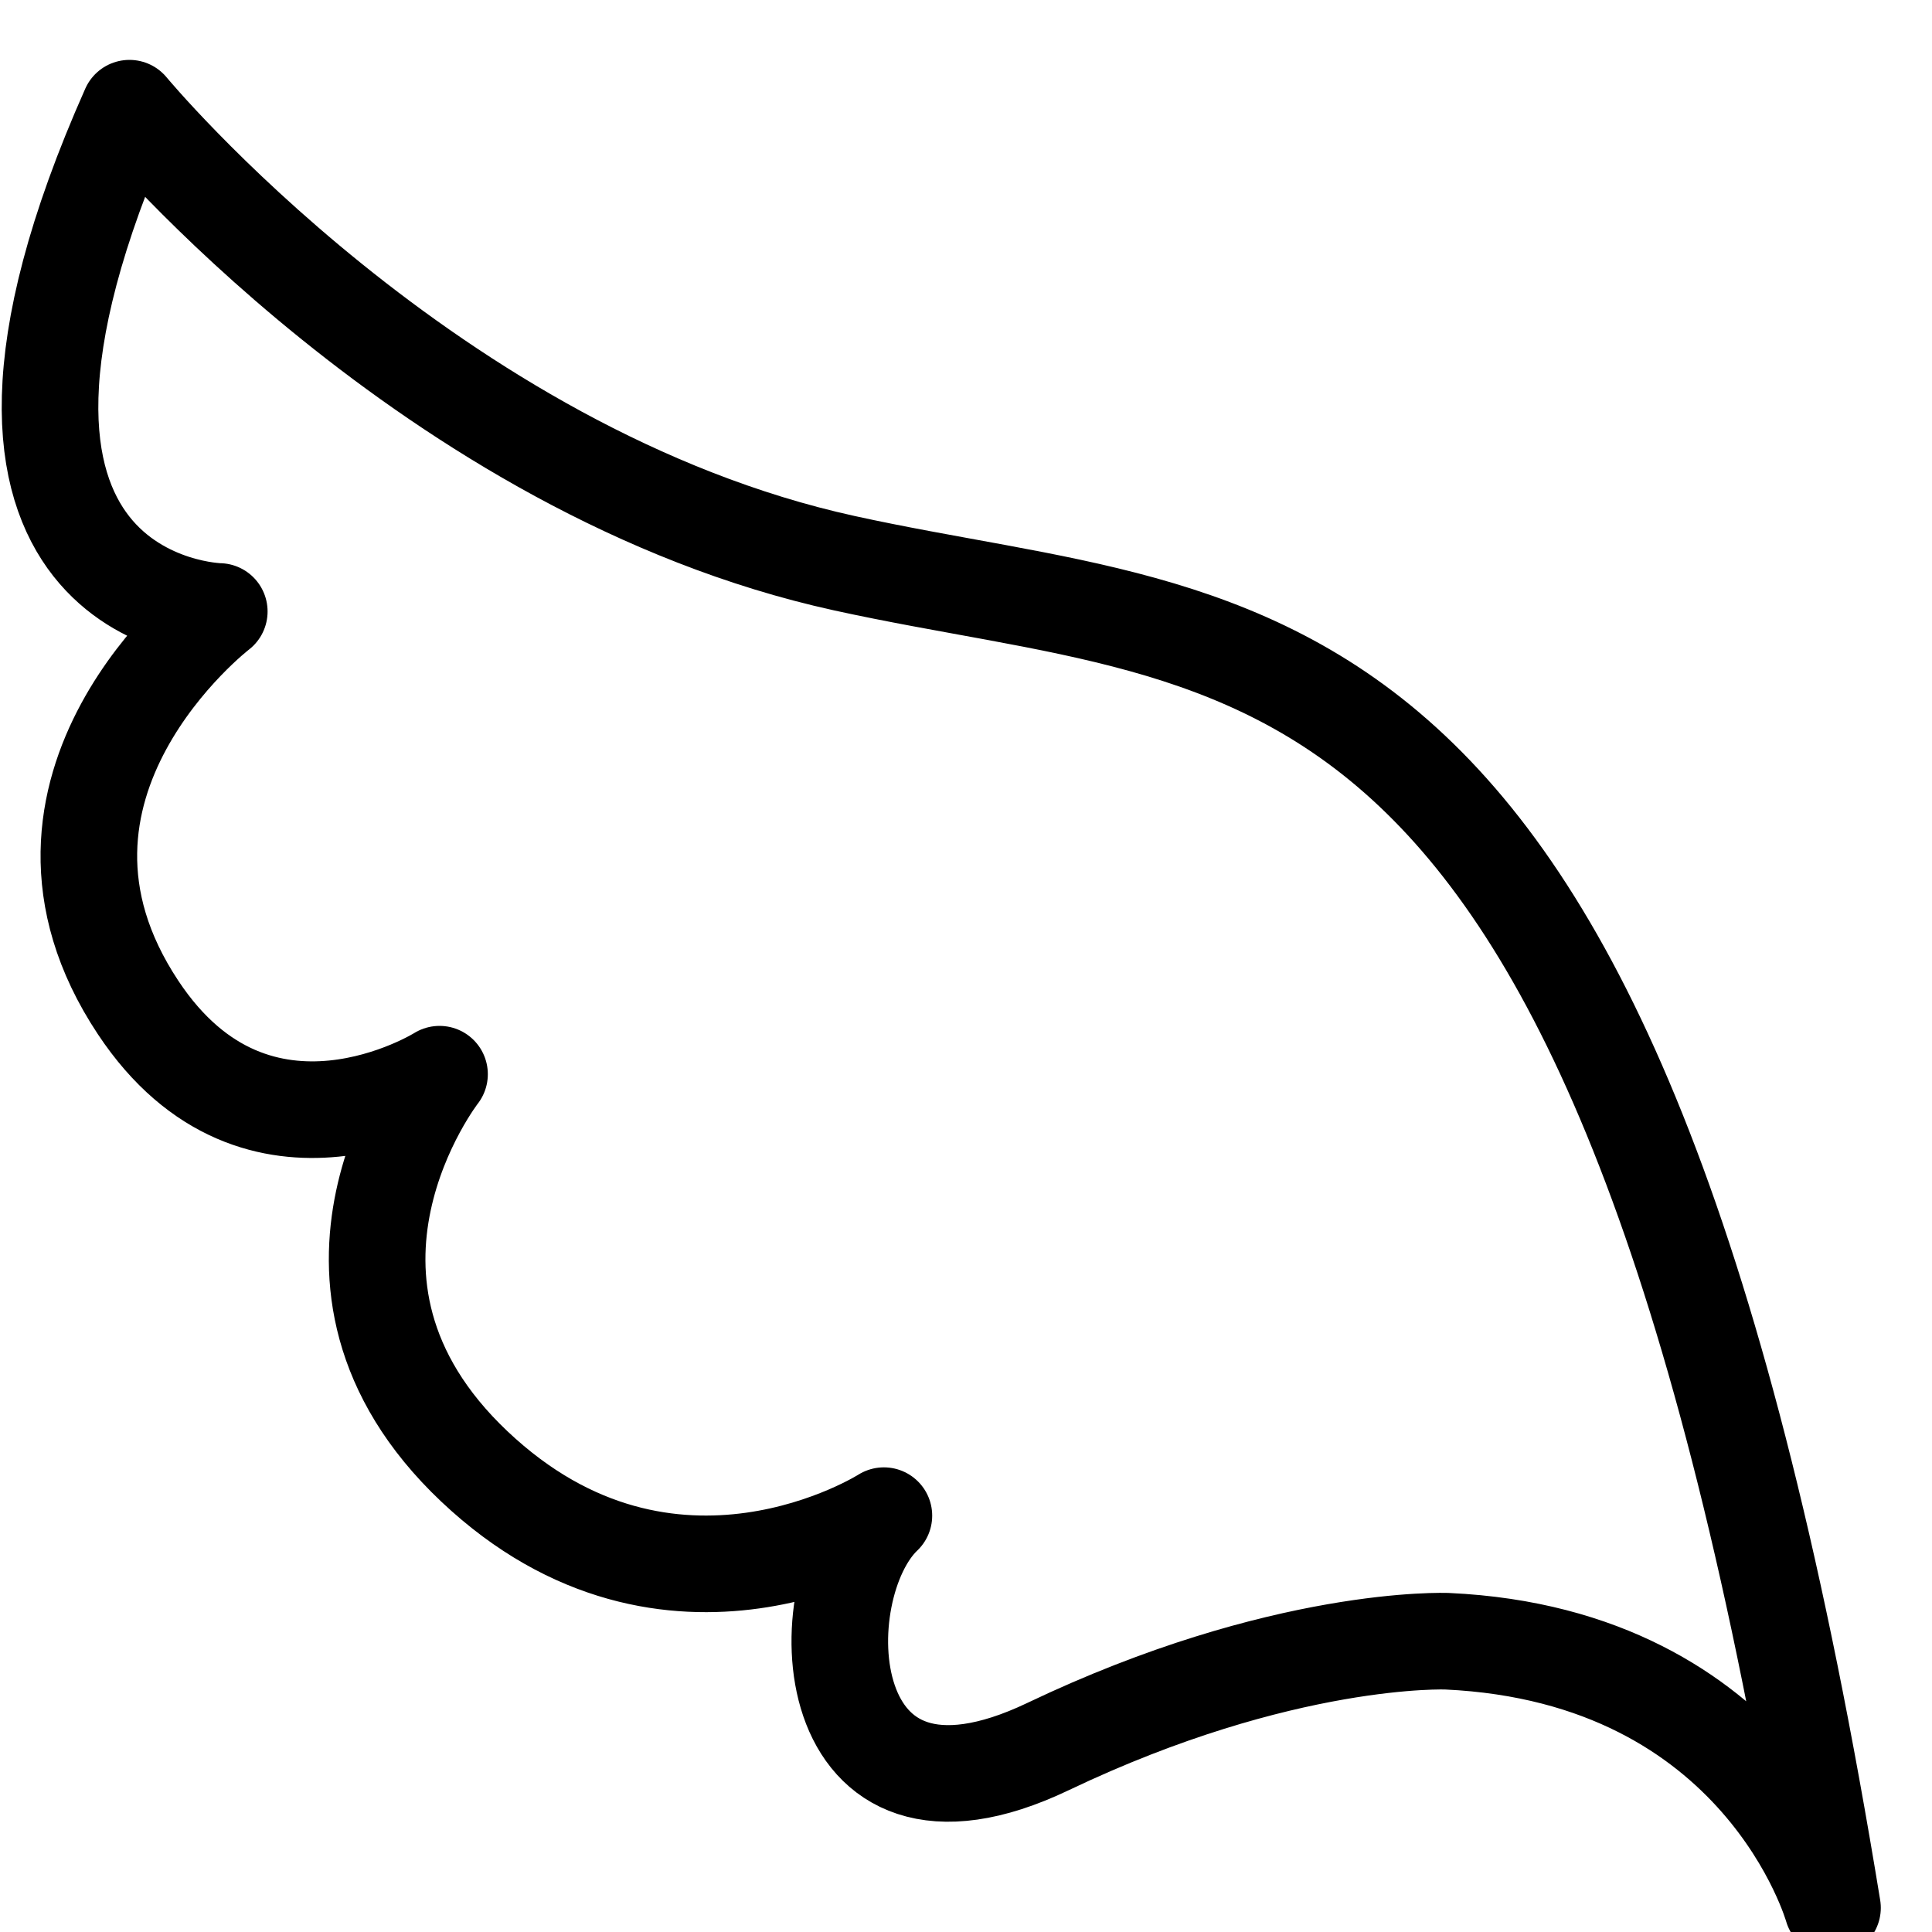
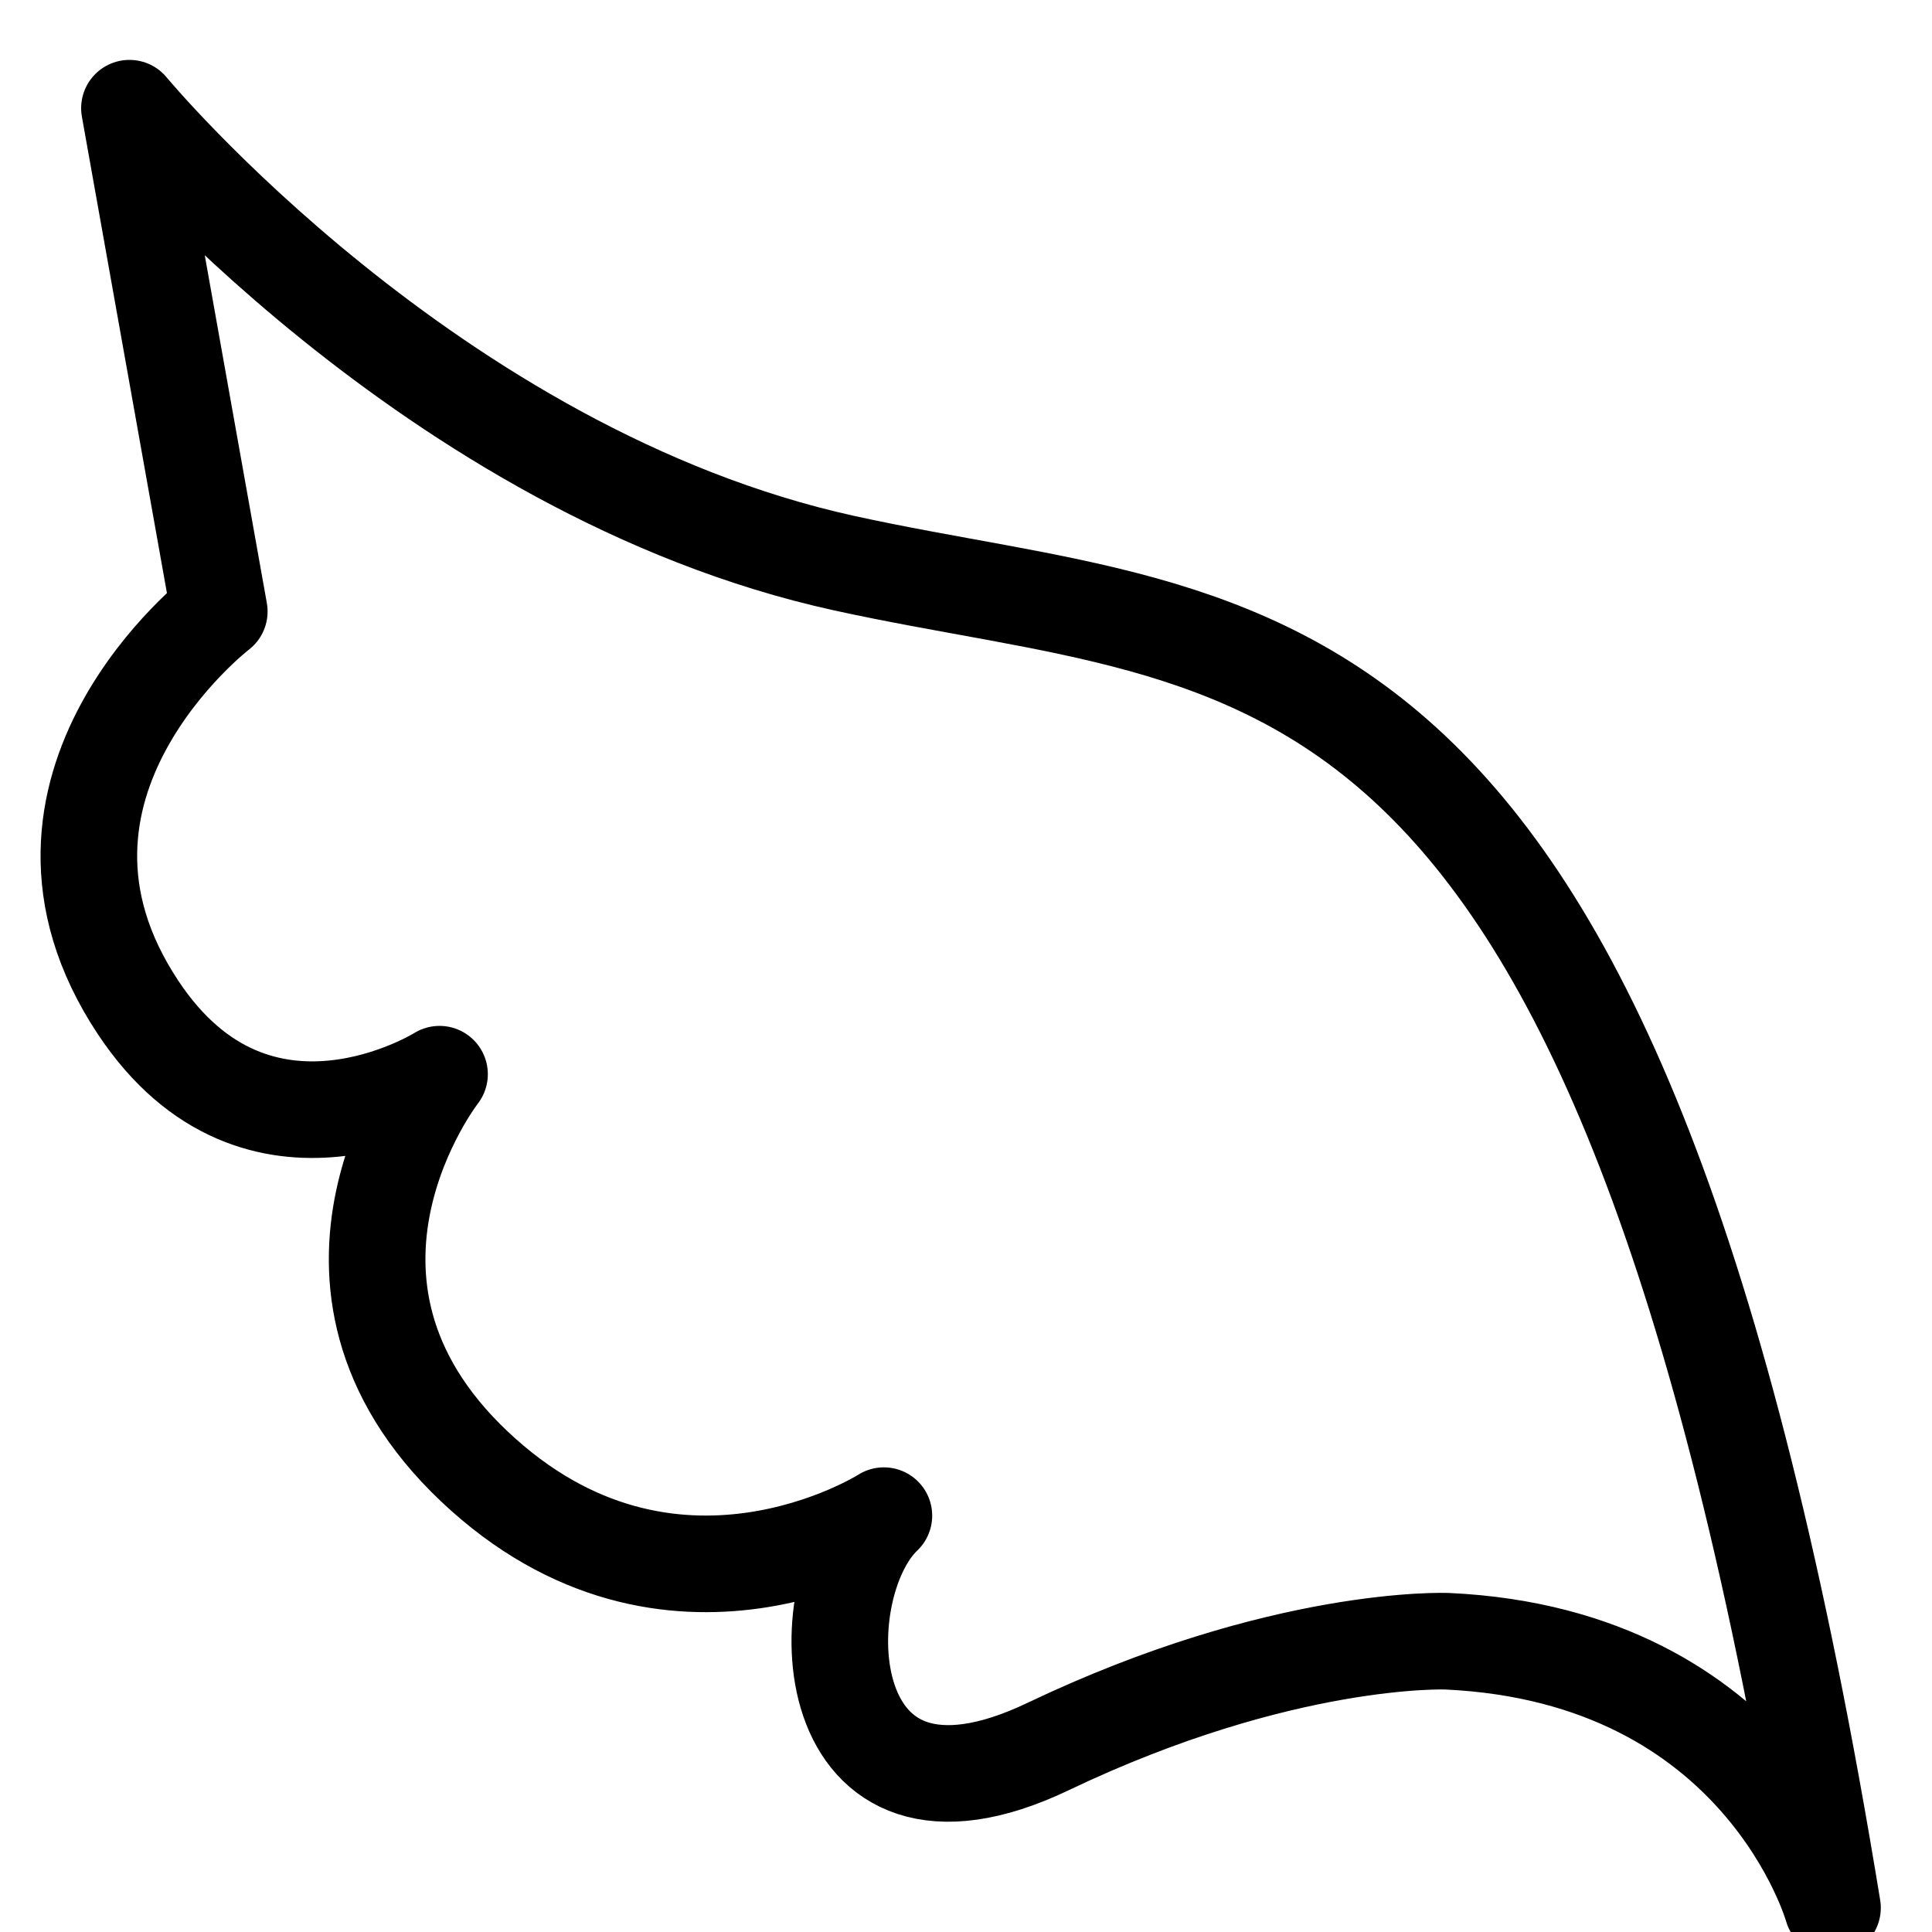
<svg xmlns="http://www.w3.org/2000/svg" height="20" viewBox="0 0 20 20" width="20">
-   <path d="m954.34 8.12s3.12 3.77 7.4 4.71 7.98.15 10.23 13.92c0 0-.73-2.61-3.99-2.76 0 0-1.7-.07-4.13 1.09s-2.5-1.63-1.7-2.39c0 0-2.21 1.41-4.24-.51s-.36-4.06-.36-4.06-1.88 1.18-3.12-.69c-1.52-2.29.84-4.1.84-4.1s-3.22-.06-.93-5.21z" fill="none" stroke="#000" stroke-linecap="round" stroke-linejoin="round" transform="translate(-953 -7)" />
+   <path d="m954.34 8.12s3.12 3.77 7.4 4.71 7.98.15 10.23 13.92c0 0-.73-2.61-3.99-2.76 0 0-1.7-.07-4.13 1.09s-2.5-1.63-1.7-2.39c0 0-2.21 1.41-4.24-.51s-.36-4.06-.36-4.06-1.88 1.18-3.12-.69c-1.52-2.29.84-4.1.84-4.1z" fill="none" stroke="#000" stroke-linecap="round" stroke-linejoin="round" transform="translate(-953 -7)" />
</svg>